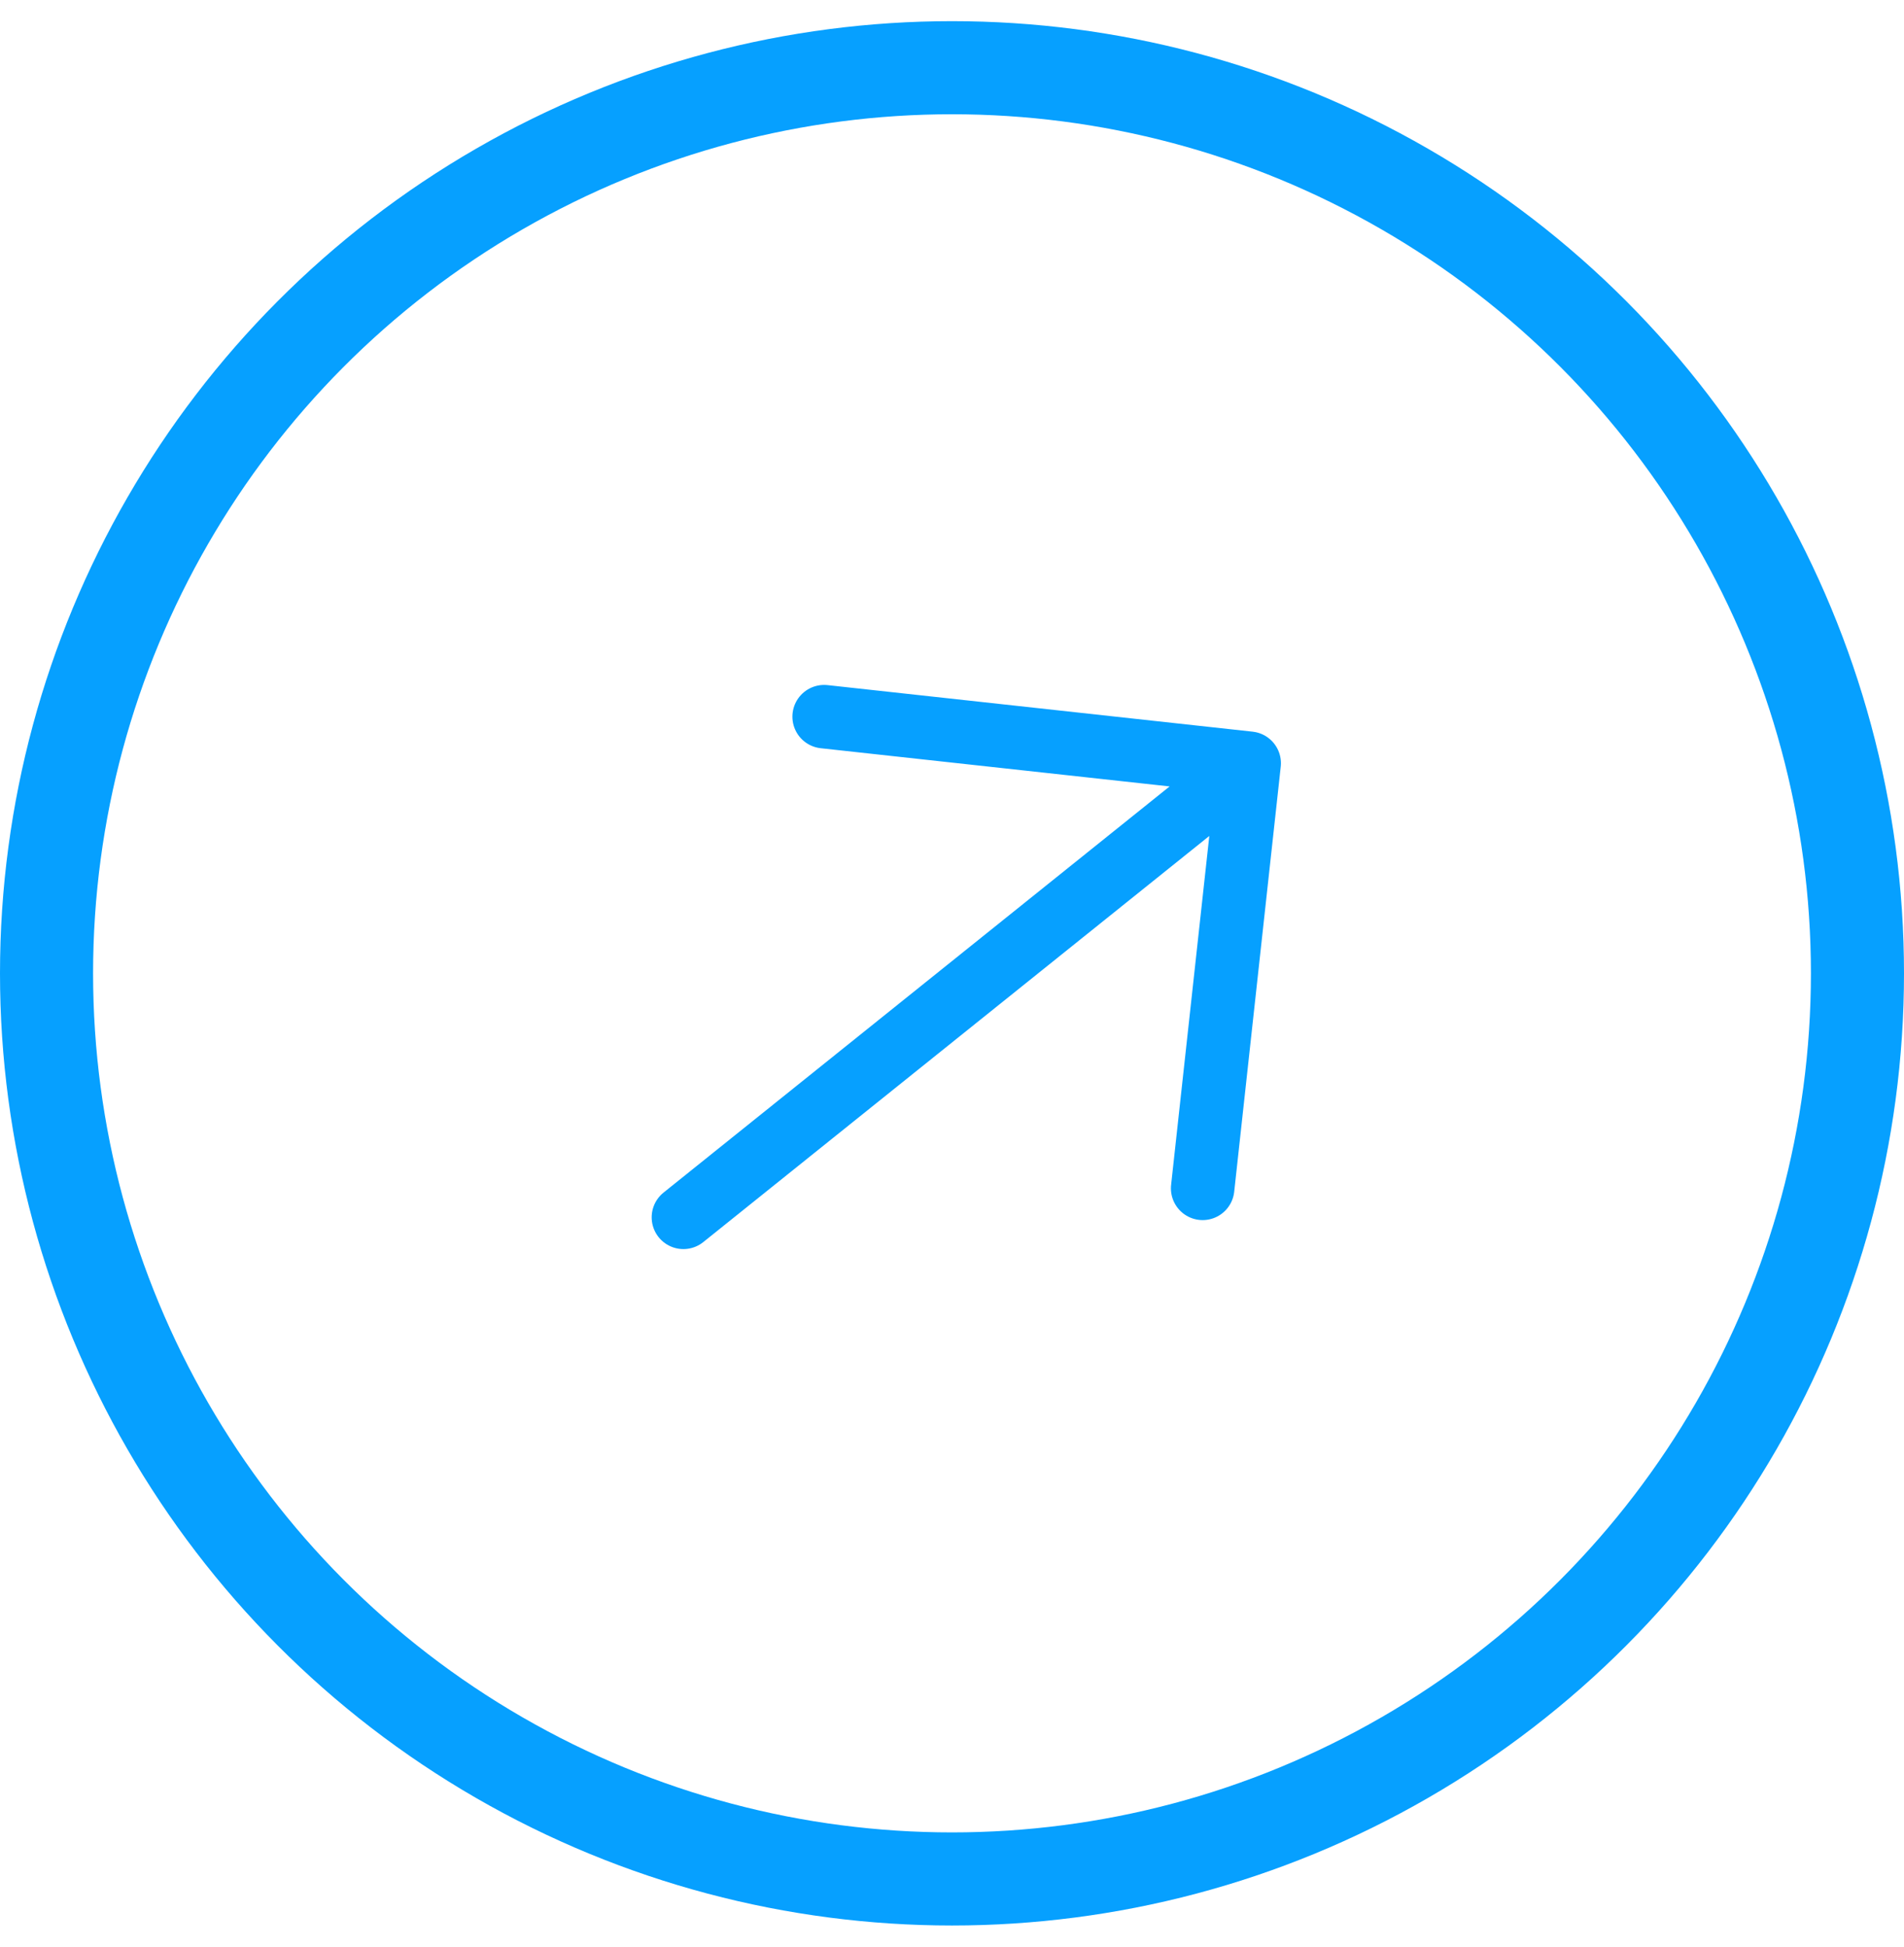
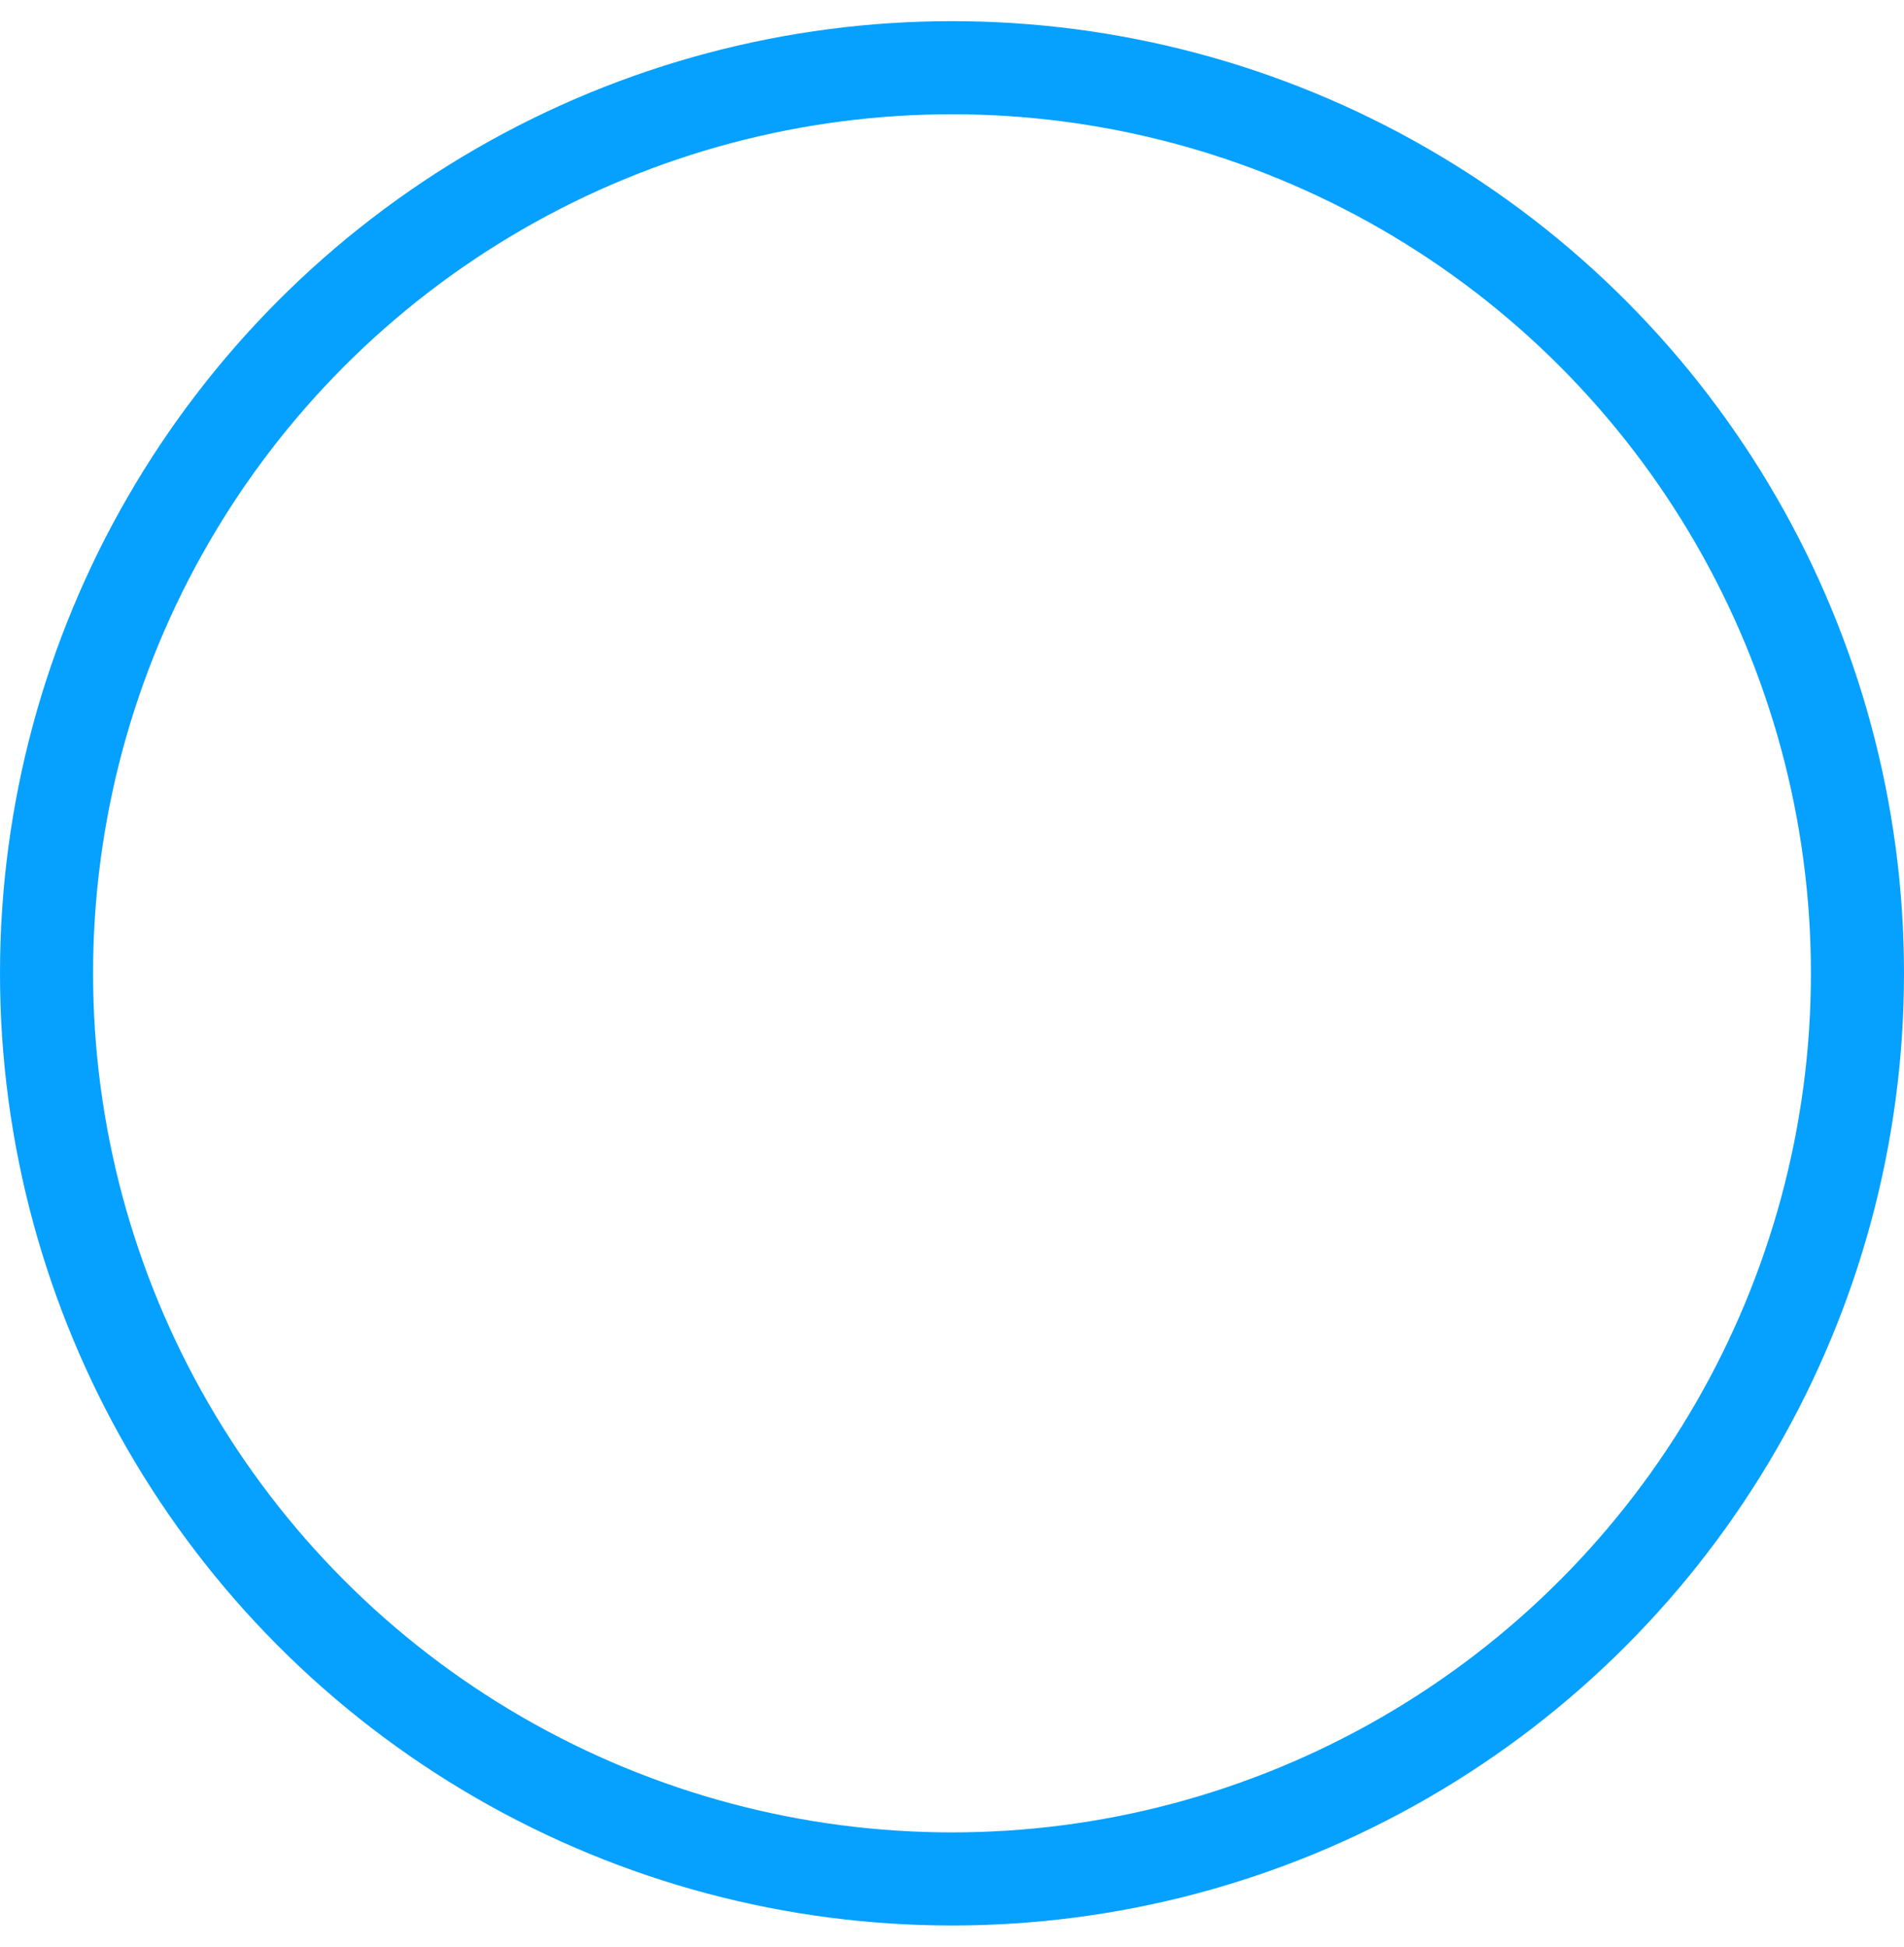
<svg xmlns="http://www.w3.org/2000/svg" width="45" height="46" viewBox="0 0 45 46" fill="none">
  <circle cx="22.5" cy="23" r="21.4" stroke="#06A0FF" stroke-width="2.2" />
-   <path d="M19.478 16.935L29.524 18.035L28.424 28.081M16.152 28.766L29.368 18.161" stroke="#06A0FF" stroke-width="1.5" stroke-miterlimit="10" stroke-linecap="round" stroke-linejoin="round" />
</svg>